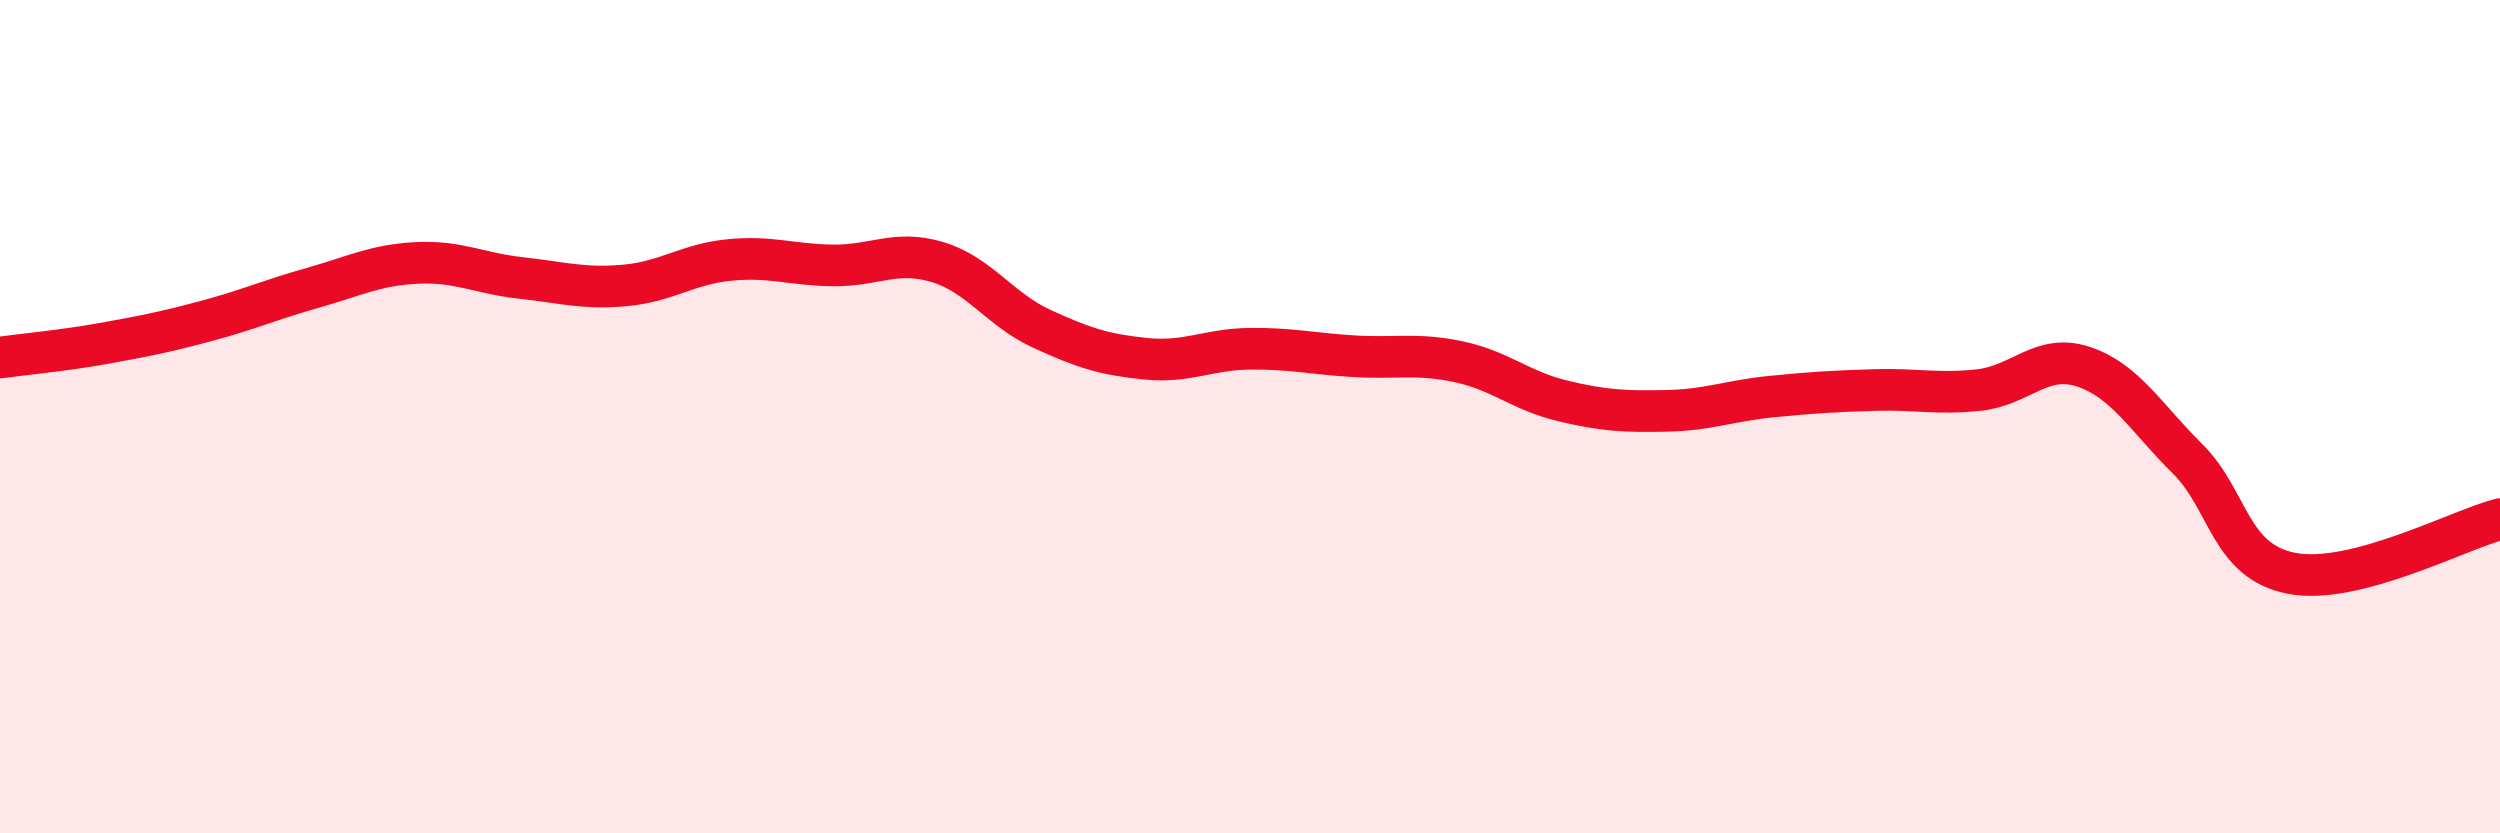
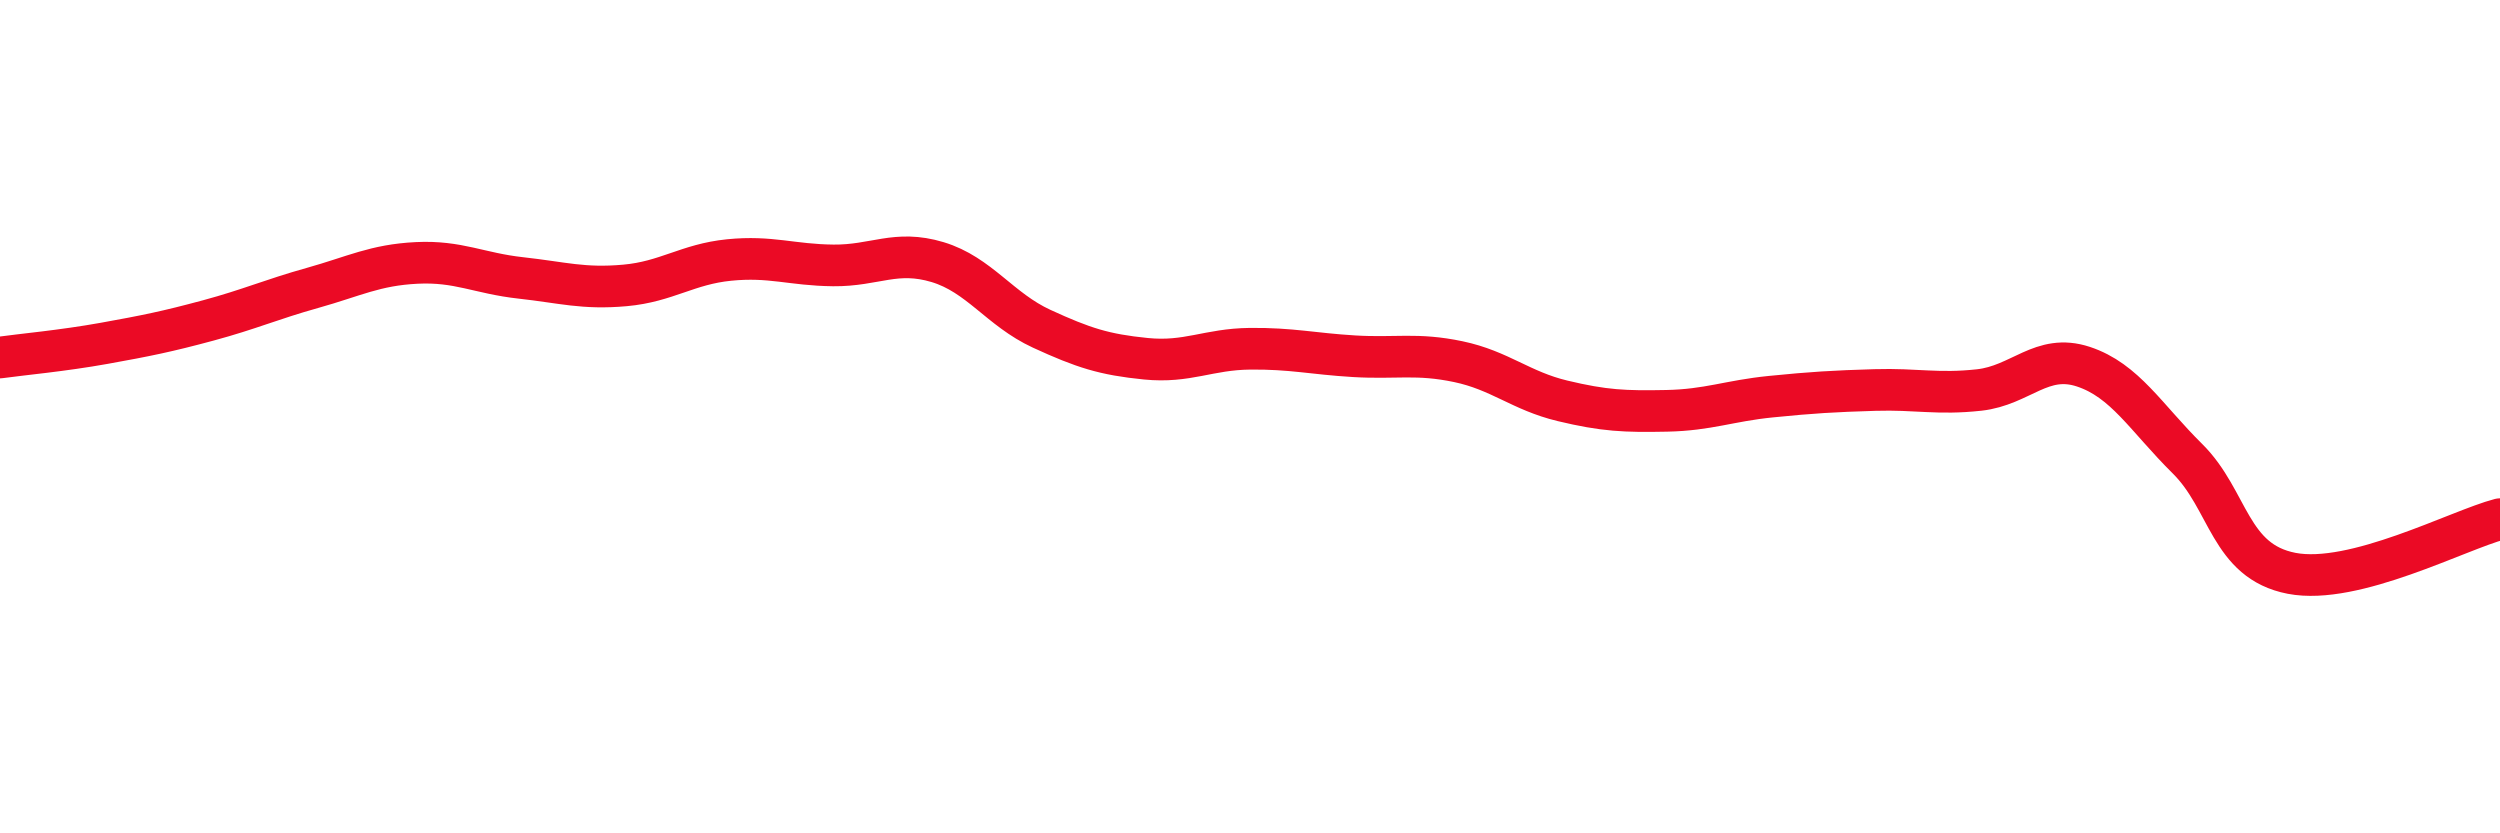
<svg xmlns="http://www.w3.org/2000/svg" width="60" height="20" viewBox="0 0 60 20">
-   <path d="M 0,8.58 C 0.5,8.51 1.5,8.42 2.5,8.24 C 3.5,8.06 4,7.96 5,7.69 C 6,7.42 6.5,7.19 7.5,6.91 C 8.5,6.63 9,6.36 10,6.31 C 11,6.26 11.5,6.56 12.5,6.67 C 13.5,6.78 14,6.94 15,6.85 C 16,6.76 16.5,6.34 17.5,6.24 C 18.5,6.14 19,6.36 20,6.37 C 21,6.38 21.5,5.99 22.5,6.29 C 23.5,6.59 24,7.43 25,7.89 C 26,8.35 26.5,8.51 27.5,8.61 C 28.5,8.71 29,8.38 30,8.37 C 31,8.36 31.5,8.49 32.5,8.55 C 33.5,8.61 34,8.47 35,8.68 C 36,8.89 36.5,9.38 37.5,9.62 C 38.5,9.86 39,9.88 40,9.86 C 41,9.84 41.5,9.62 42.5,9.52 C 43.5,9.42 44,9.39 45,9.36 C 46,9.33 46.5,9.47 47.5,9.36 C 48.5,9.25 49,8.47 50,8.8 C 51,9.13 51.5,10.02 52.5,11.01 C 53.5,12 53.5,13.47 55,13.76 C 56.5,14.05 59,12.72 60,12.46L60 20L0 20Z" fill="#EB0A25" opacity="0.1" stroke-linecap="round" stroke-linejoin="round" />
  <path d="M 0,8.58 C 0.5,8.51 1.5,8.42 2.5,8.24 C 3.5,8.06 4,7.96 5,7.69 C 6,7.42 6.5,7.19 7.5,6.91 C 8.5,6.63 9,6.36 10,6.31 C 11,6.26 11.5,6.56 12.5,6.67 C 13.5,6.78 14,6.94 15,6.85 C 16,6.76 16.5,6.34 17.5,6.24 C 18.5,6.14 19,6.36 20,6.37 C 21,6.38 21.5,5.99 22.5,6.29 C 23.5,6.59 24,7.43 25,7.89 C 26,8.35 26.5,8.51 27.5,8.61 C 28.5,8.71 29,8.38 30,8.37 C 31,8.36 31.5,8.49 32.5,8.55 C 33.5,8.61 34,8.47 35,8.68 C 36,8.89 36.5,9.38 37.5,9.62 C 38.5,9.86 39,9.88 40,9.86 C 41,9.84 41.5,9.62 42.5,9.52 C 43.5,9.42 44,9.39 45,9.36 C 46,9.33 46.5,9.47 47.5,9.36 C 48.5,9.25 49,8.47 50,8.8 C 51,9.13 51.5,10.02 52.5,11.01 C 53.5,12 53.5,13.47 55,13.76 C 56.5,14.05 59,12.72 60,12.46" stroke="#EB0A25" stroke-width="1" fill="none" stroke-linecap="round" stroke-linejoin="round" />
</svg>